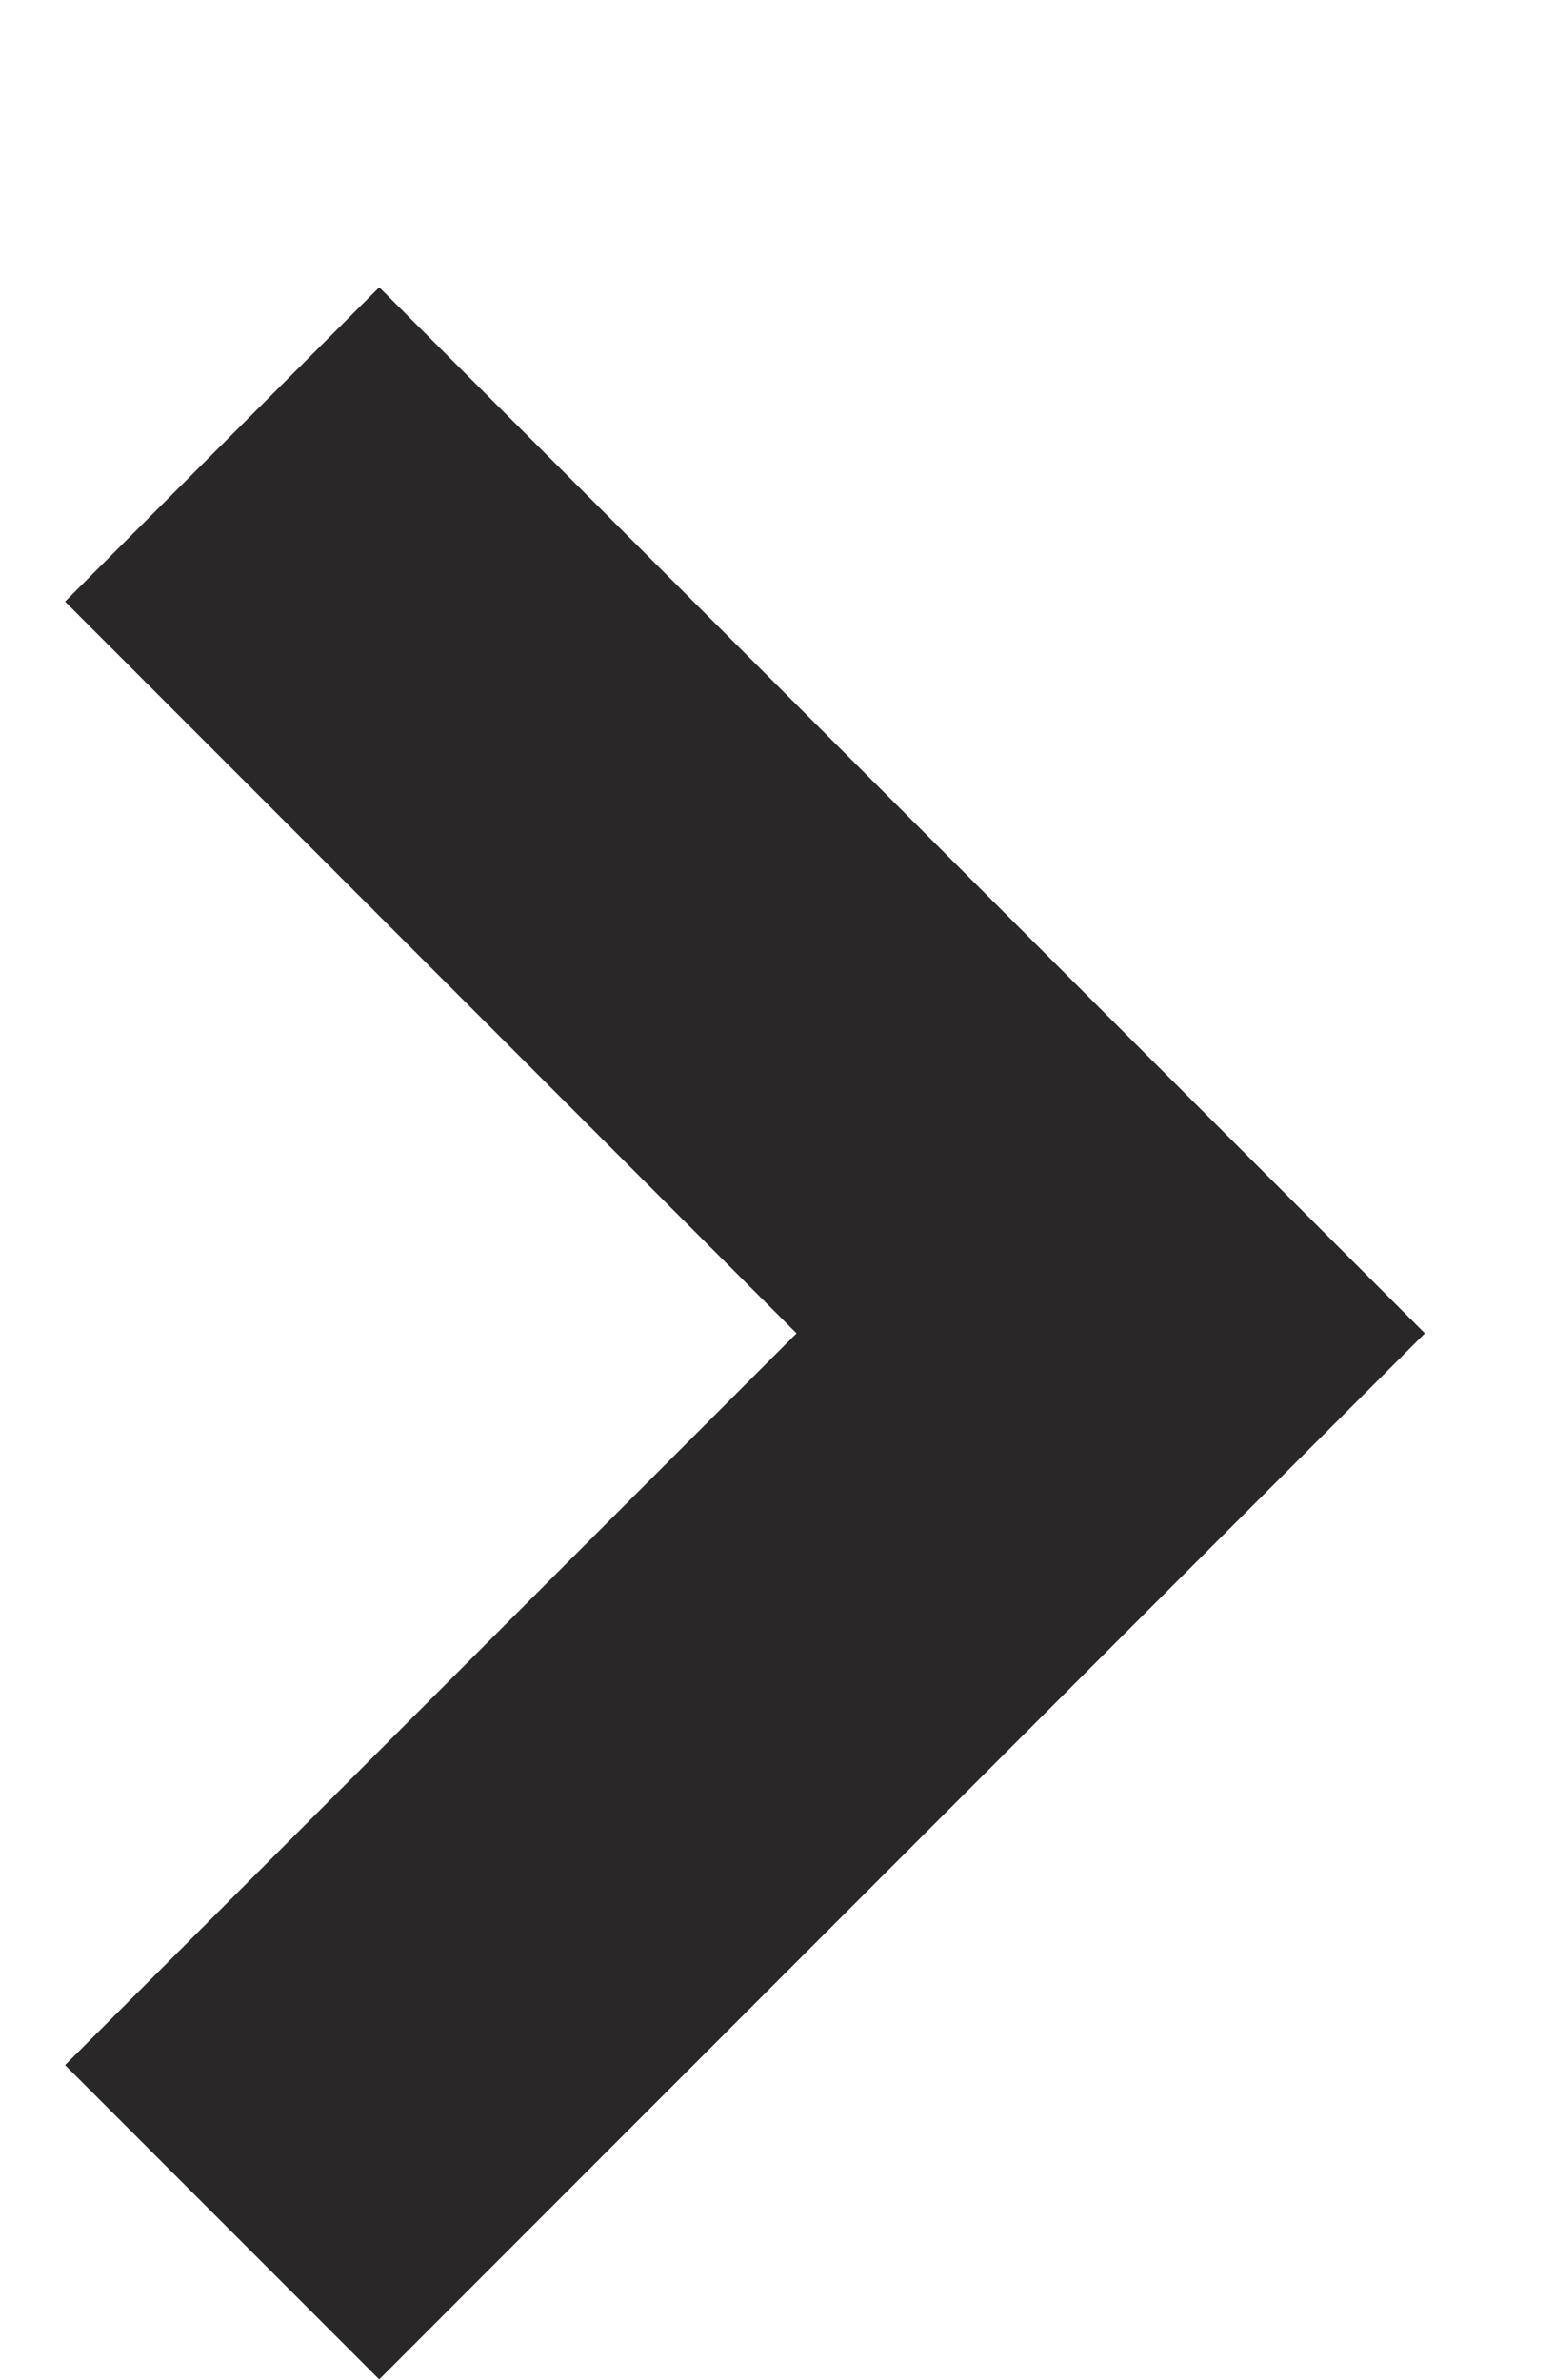
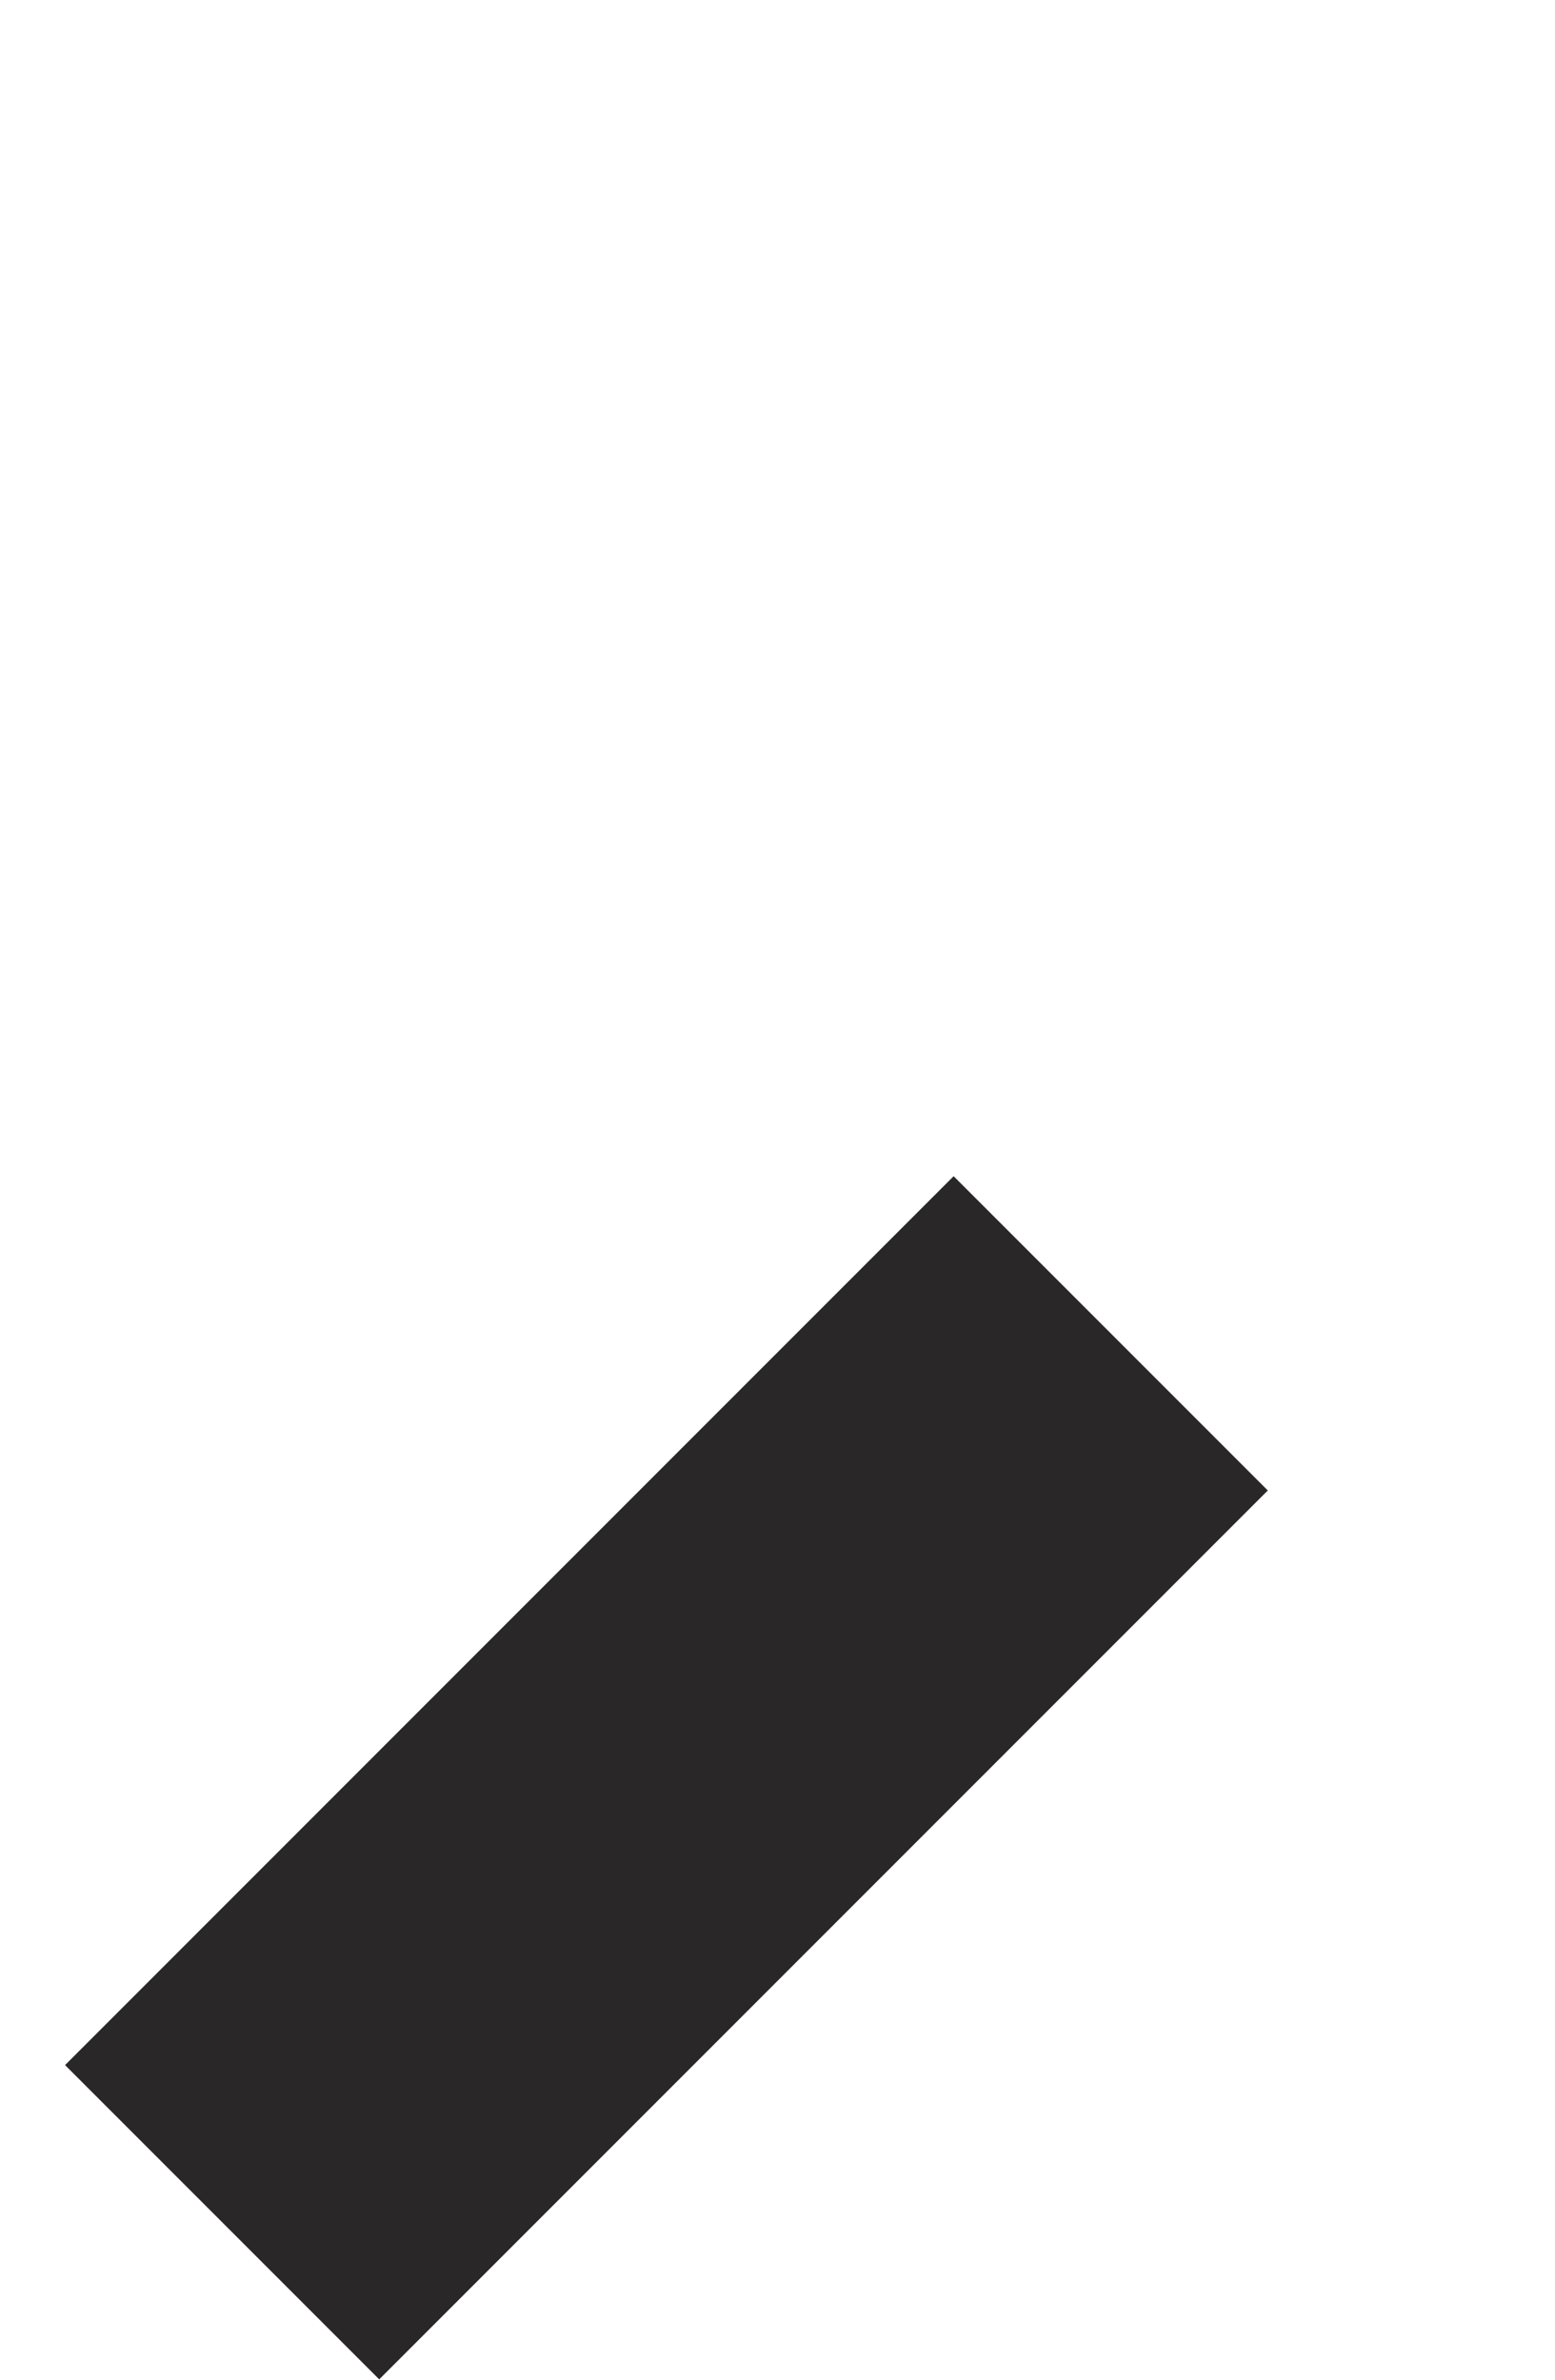
<svg xmlns="http://www.w3.org/2000/svg" width="349" height="534" viewBox="0 0 349 534" fill="none">
-   <path d="M49.857 498.572L249.286 299.143L49.857 99.714" stroke="#292728" stroke-width="99.714" />
+   <path d="M49.857 498.572L249.286 299.143" stroke="#292728" stroke-width="99.714" />
</svg>